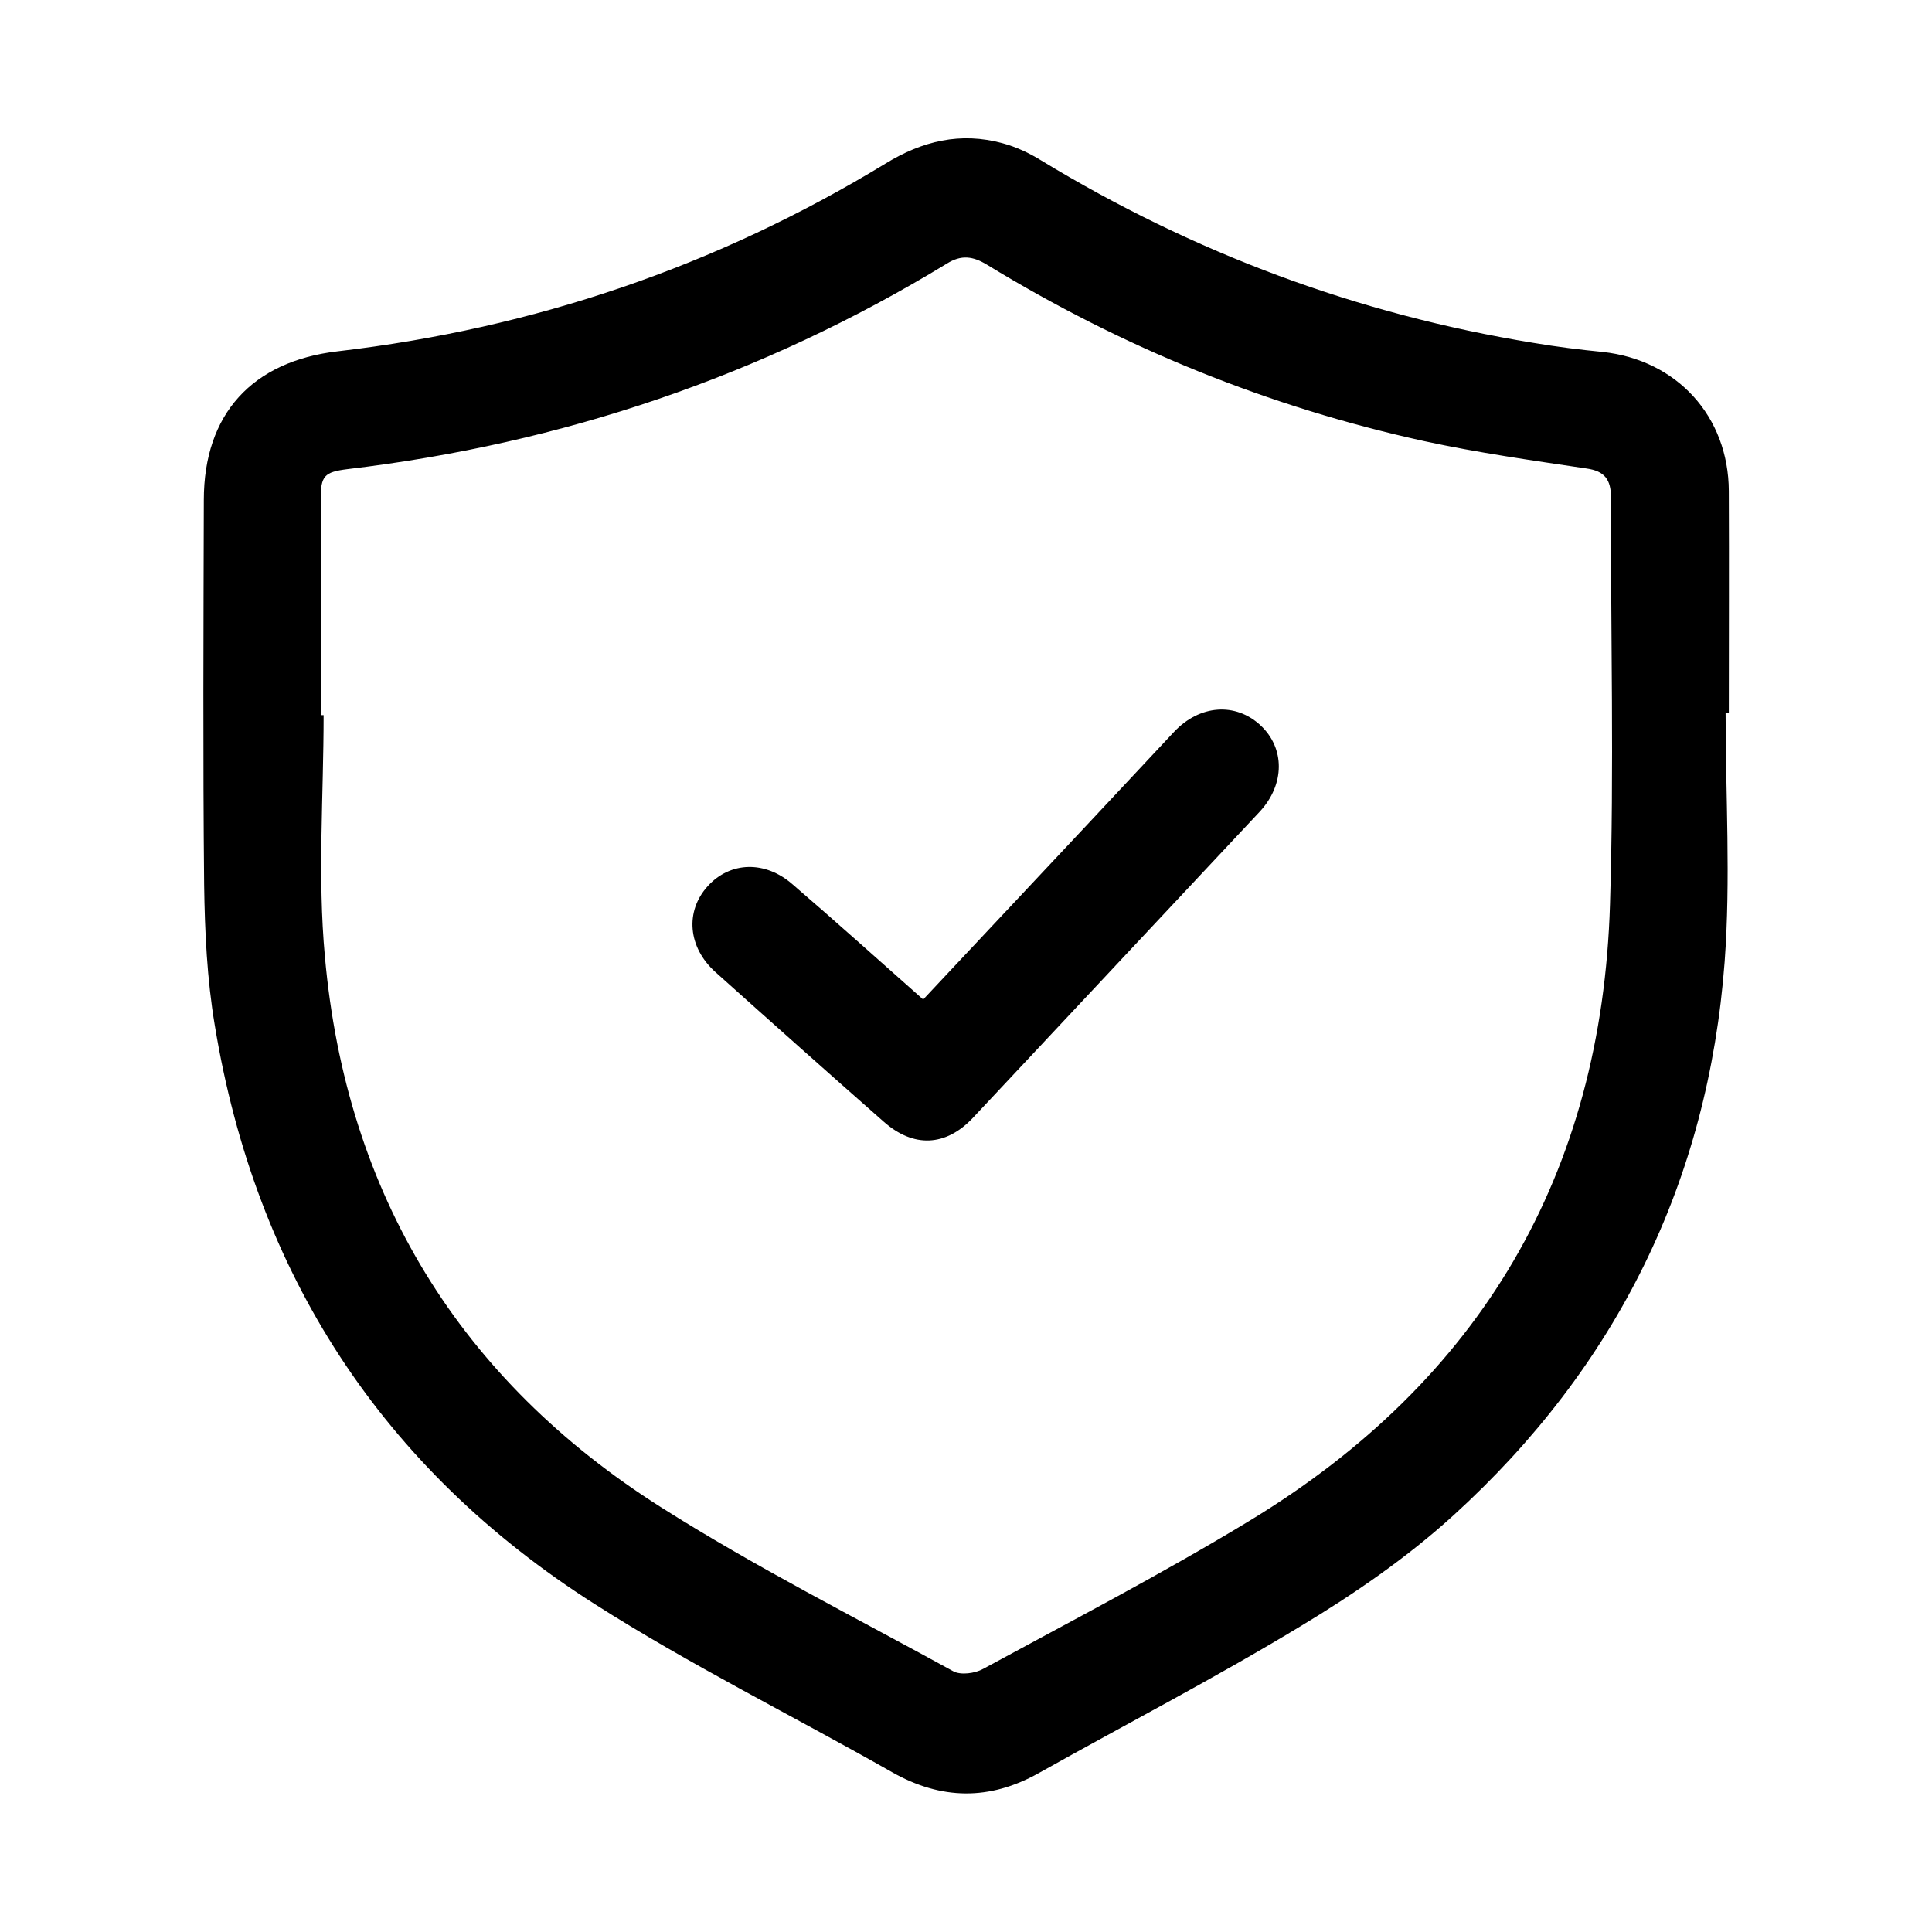
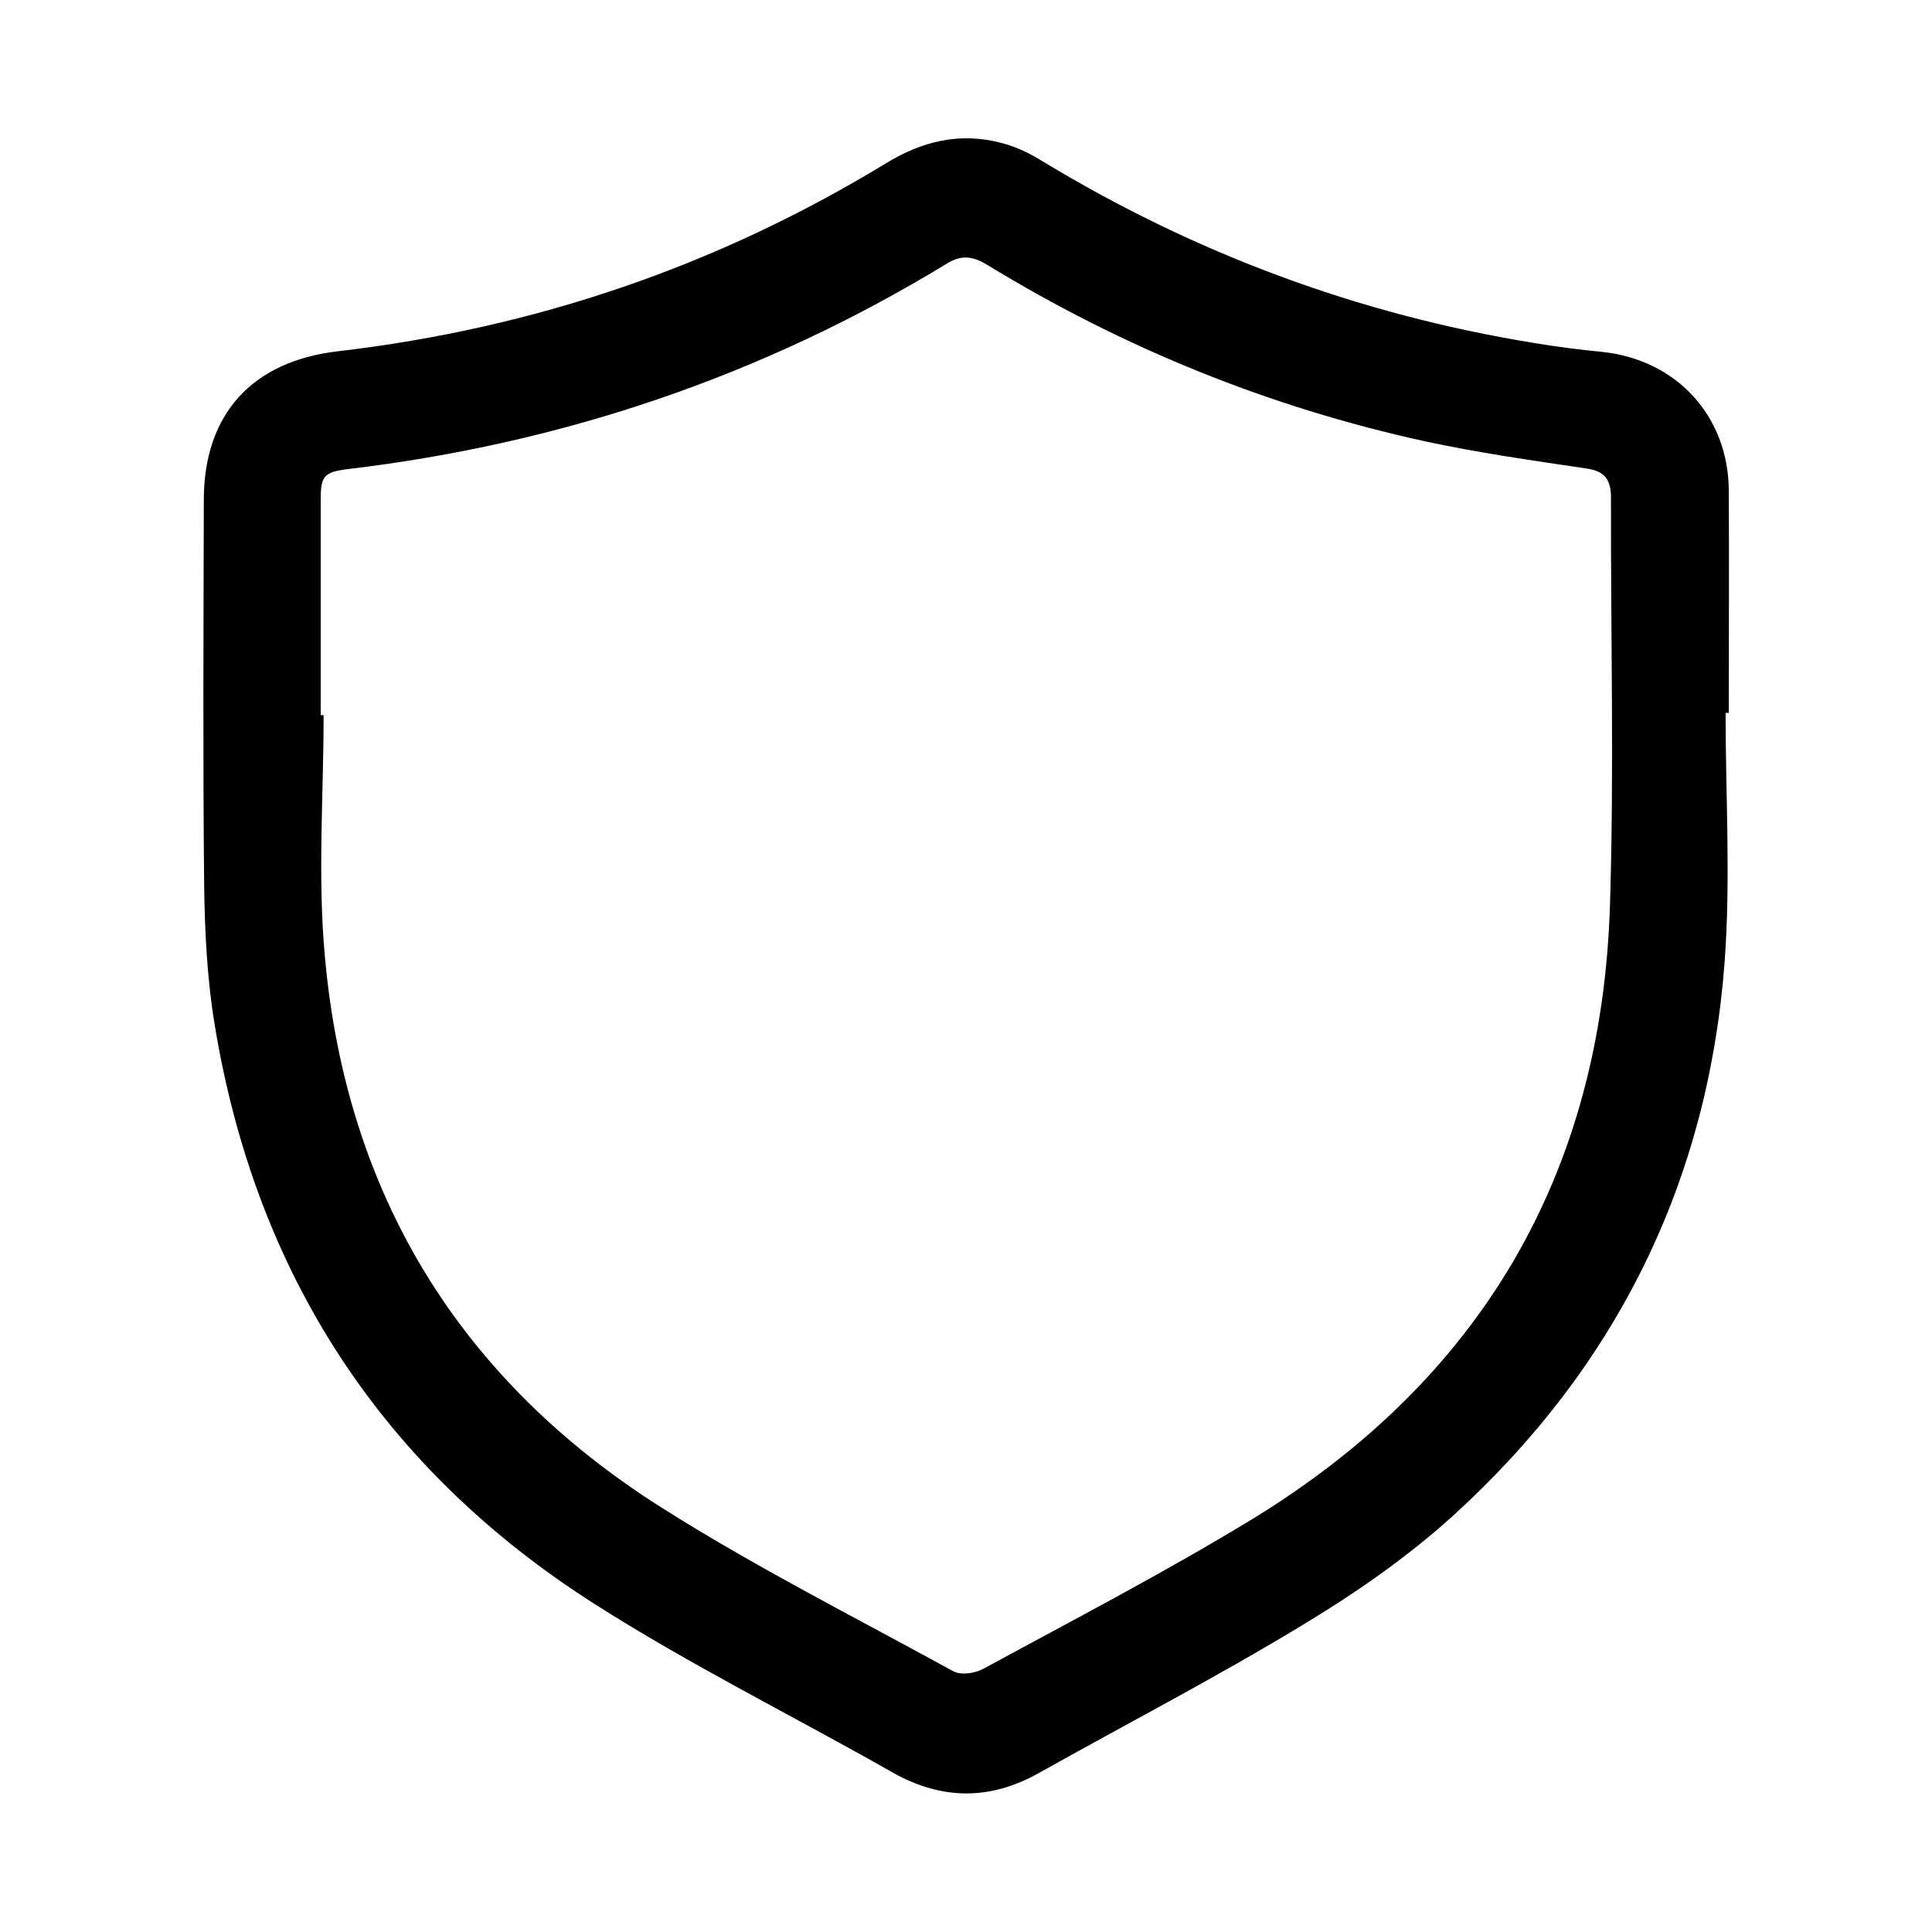
<svg xmlns="http://www.w3.org/2000/svg" version="1.1" id="Layer_1" x="0px" y="0px" viewBox="0 0 600 600" style="enable-background:new 0 0 600 600;" xml:space="preserve">
  <g>
    <path d="M535.9,221.4c0,25.8,1.6,51.7-0.3,77.3c-5.1,68.2-33.6,125.8-84.1,171.8c-14.5,13.2-30.9,24.5-47.7,34.6   c-26.6,16.1-54.2,30.4-81.3,45.6c-15.2,8.5-30.2,8.3-45.4-0.3c-30.8-17.5-62.7-33.3-92.5-52.3c-65.9-42-105.2-102.5-117.9-179.7   c-2.4-14.3-3.1-29-3.3-43.6c-0.4-39.8-0.2-79.7-0.1-119.5c0-26.7,15-43.1,41.6-46.2c60.9-7.1,117.7-26.4,170.1-58.3   c11.4-7,23.3-9.9,36.4-6.3c4.1,1.1,8.2,3,11.9,5.3c47.4,28.8,98.3,47.8,153,56.7c7.1,1.2,14.3,2.1,21.4,2.8   c23.1,2.5,39.1,20,39.2,43.2c0.1,23,0,45.9,0,68.9C536.5,221.4,536.2,221.4,535.9,221.4z M99.6,222.1c0.3,0,0.6,0,0.9,0   c0,25-1.9,50.2,0.4,75c6.6,73.8,41.9,131.4,104.4,171c29.2,18.5,60.3,34.2,90.7,50.9c2.3,1.3,6.8,0.7,9.3-0.7   c27.8-15.1,55.9-29.7,82.9-46.1c71.6-43.5,109.3-107.6,111.8-191.4c1.3-42.1,0.2-84.2,0.3-126.3c0-5.5-1.9-8.2-7.6-9   c-16.8-2.5-33.8-4.9-50.4-8.5c-48.3-10.6-93.6-29-135.8-54.8c-4.3-2.6-7.9-3.2-12.5-0.3c-57.3,34.9-119.5,55.9-186.1,63.8   c-7.2,0.9-8.3,2.1-8.3,9.3C99.6,177.3,99.6,199.7,99.6,222.1z" />
-     <path d="M286.7,310.4c17.1-18.2,33.7-35.9,50.3-53.6c9.2-9.8,18.4-19.7,27.6-29.5c8-8.5,19.1-9.2,26.8-2.1   c7.7,7.1,7.7,18.4-0.2,26.9c-29.7,31.7-59.4,63.4-89.1,95.1c-8.4,8.9-18.4,9.3-27.6,1.2c-17.5-15.4-34.9-30.9-52.3-46.5   c-8.6-7.7-9.5-18.9-2.4-26.7c7-7.7,17.9-8,26.4-0.5C259.7,286.3,272.9,298.2,286.7,310.4z" />
  </g>
</svg>